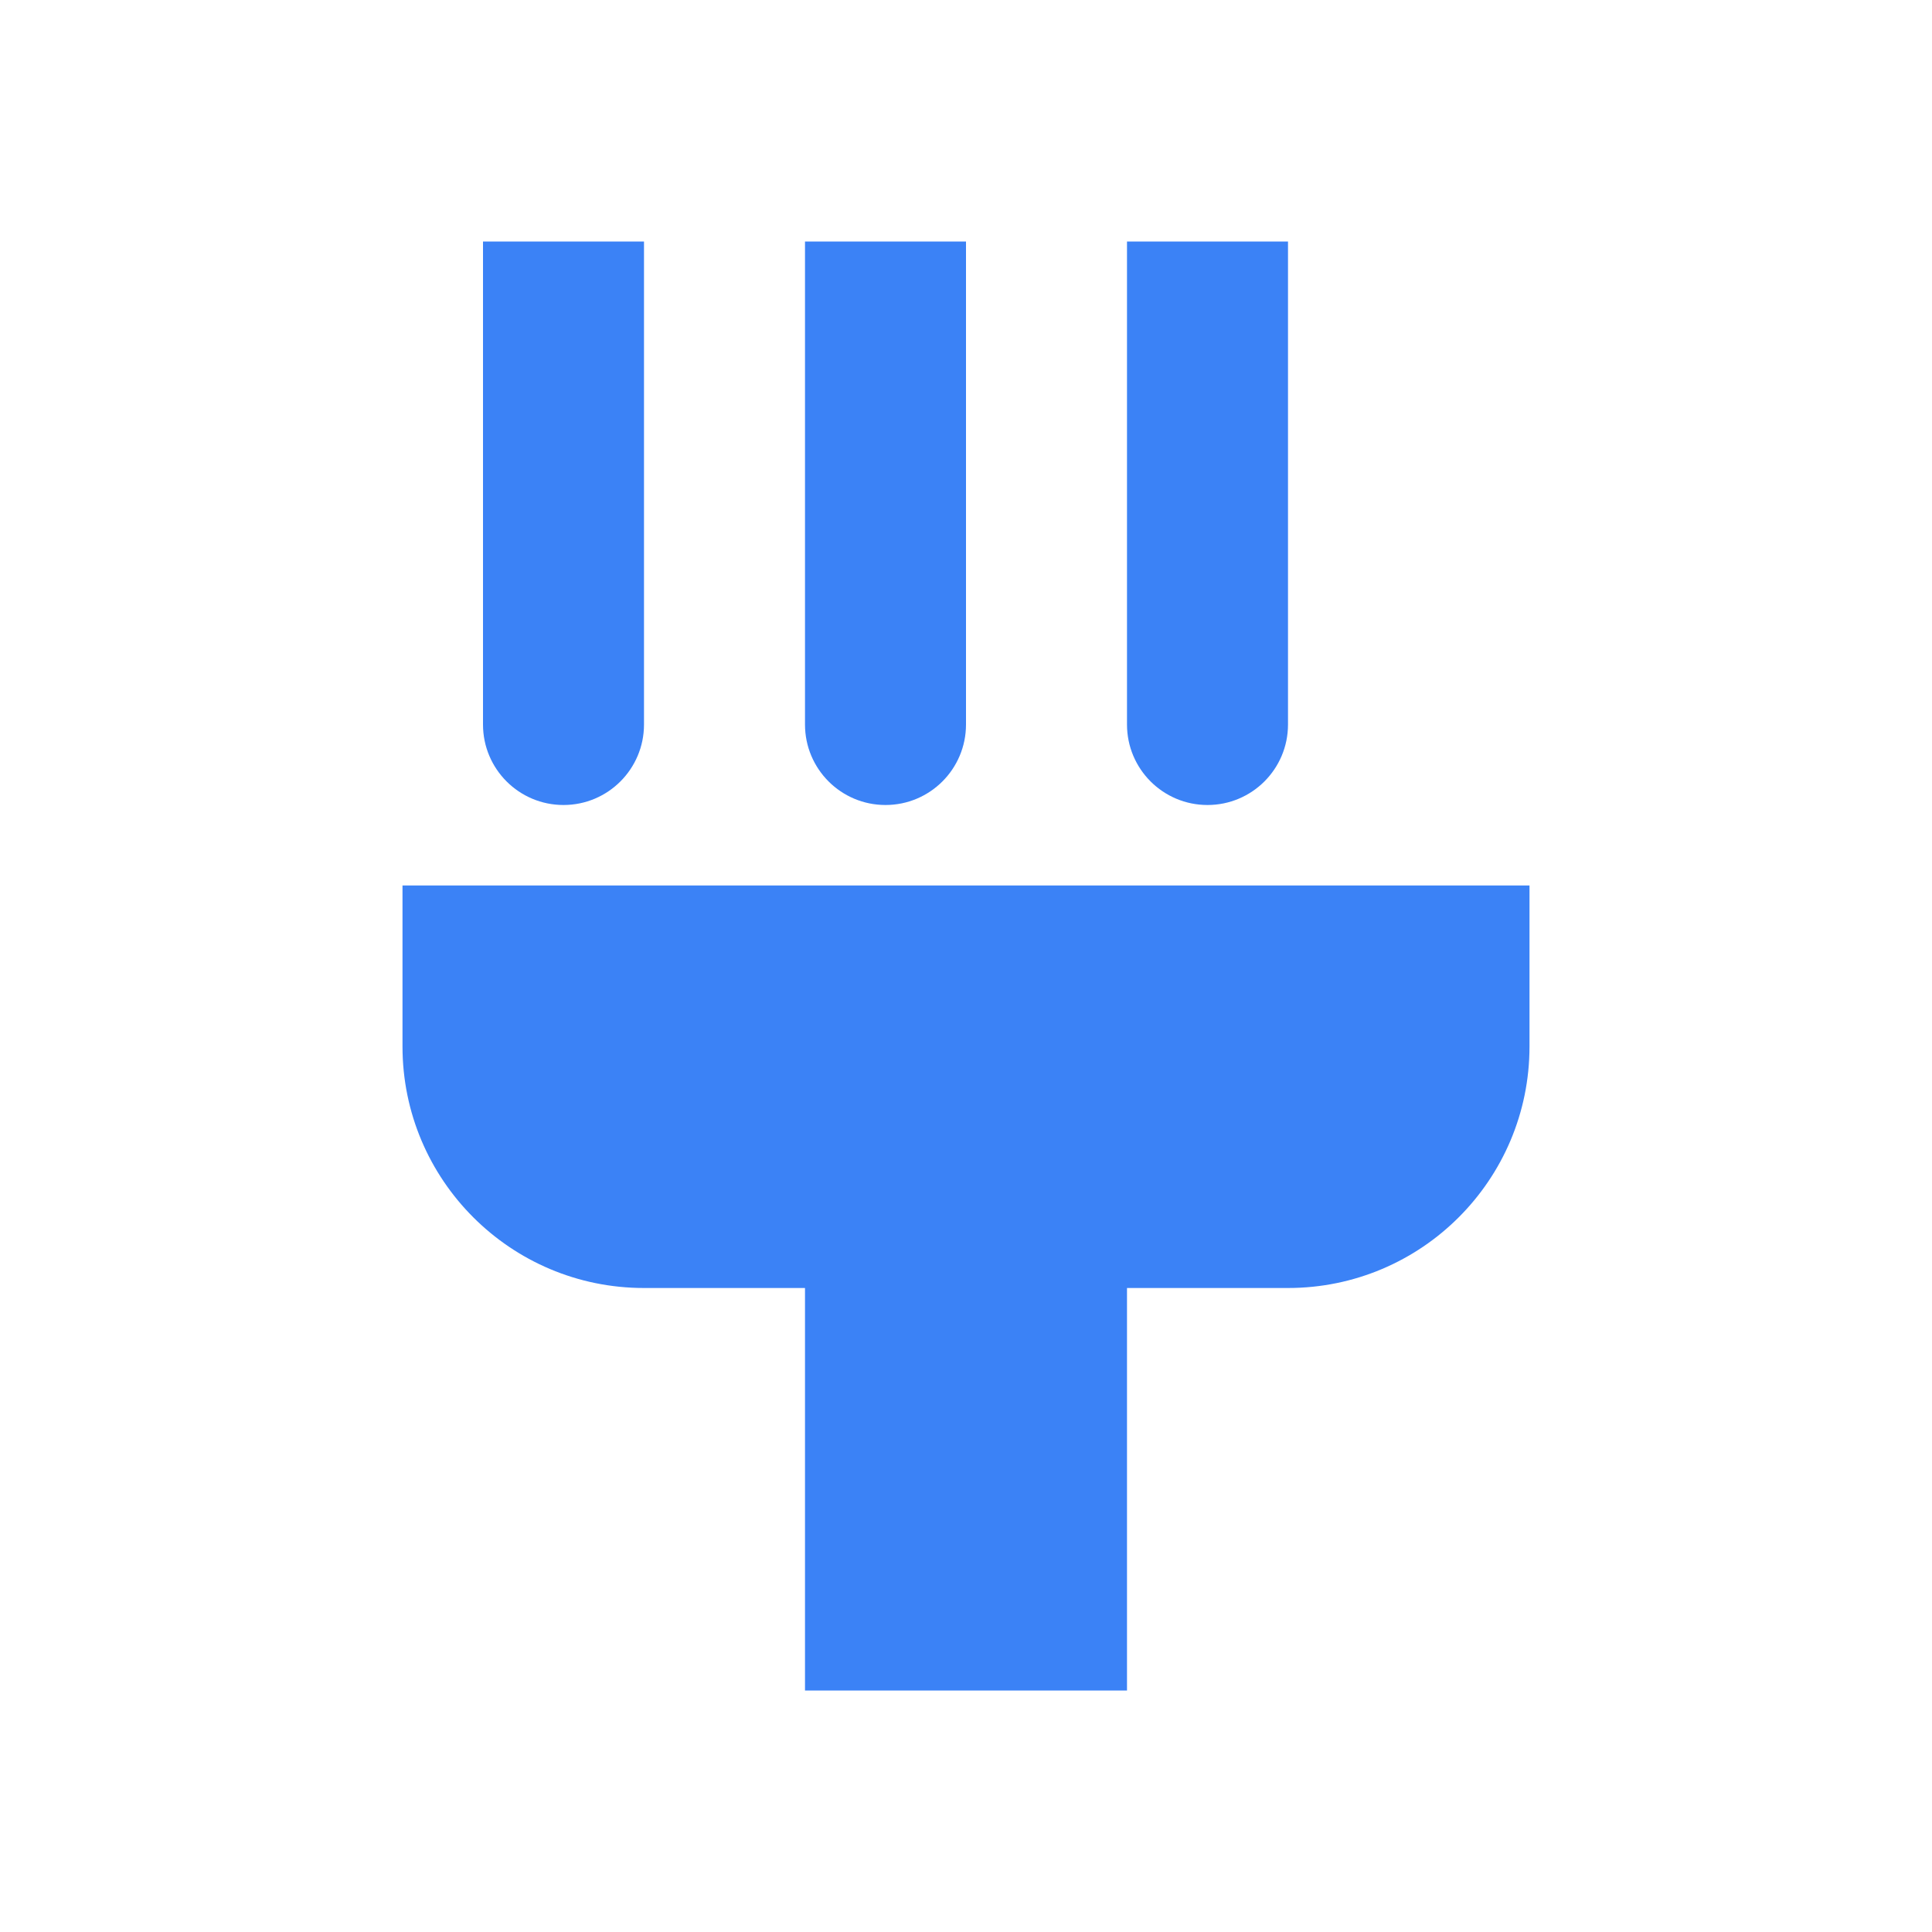
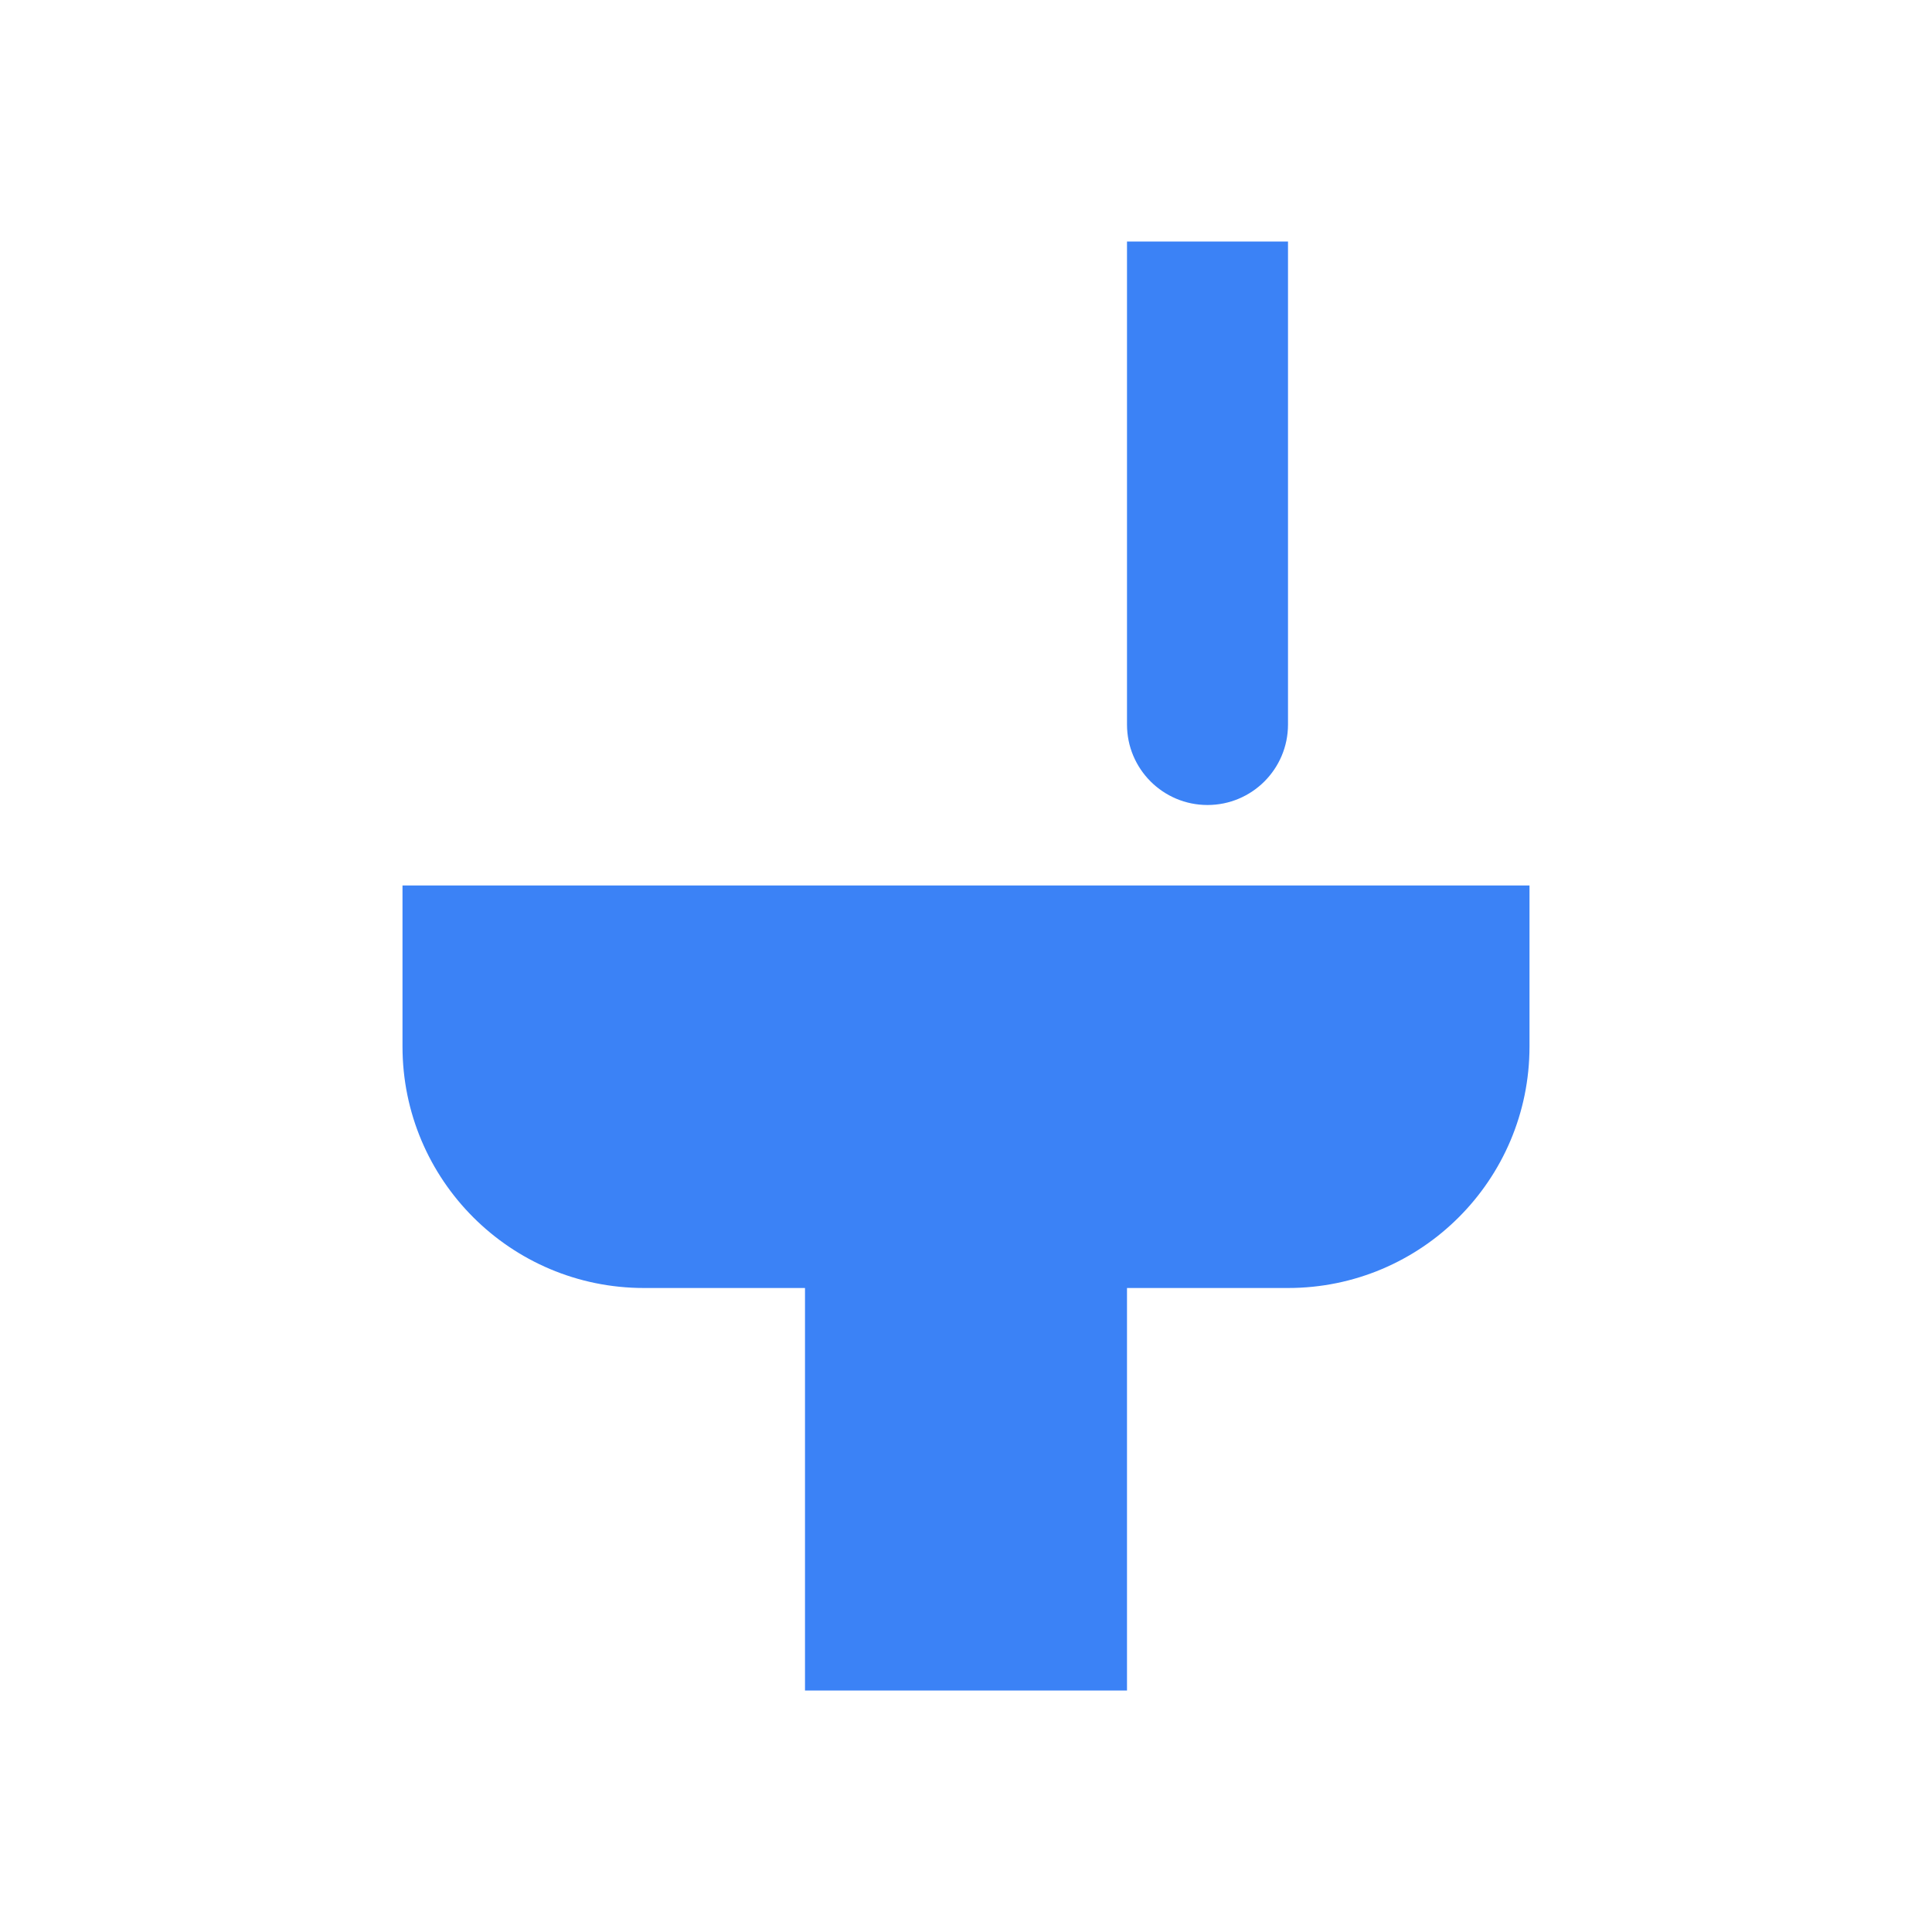
<svg xmlns="http://www.w3.org/2000/svg" width="48" height="48" viewBox="0 0 48 48" fill="none">
-   <path d="M16 6H12V18C12 19.105 12.895 20 14 20C15.105 20 16 19.105 16 18V6Z" fill="#3B82F6" />
-   <path d="M24 6H20V18C20 19.105 20.895 20 22 20C23.105 20 24 19.105 24 18V6Z" fill="#3B82F6" />
  <path d="M32 6H28V18C28 19.105 28.895 20 30 20C31.105 20 32 19.105 32 18V6Z" fill="#3B82F6" />
  <path d="M38 26V22H10V26C10 29.314 12.686 32 16 32H20V42H28V32H32C35.314 32 38 29.314 38 26Z" fill="#3B82F6" />
</svg>